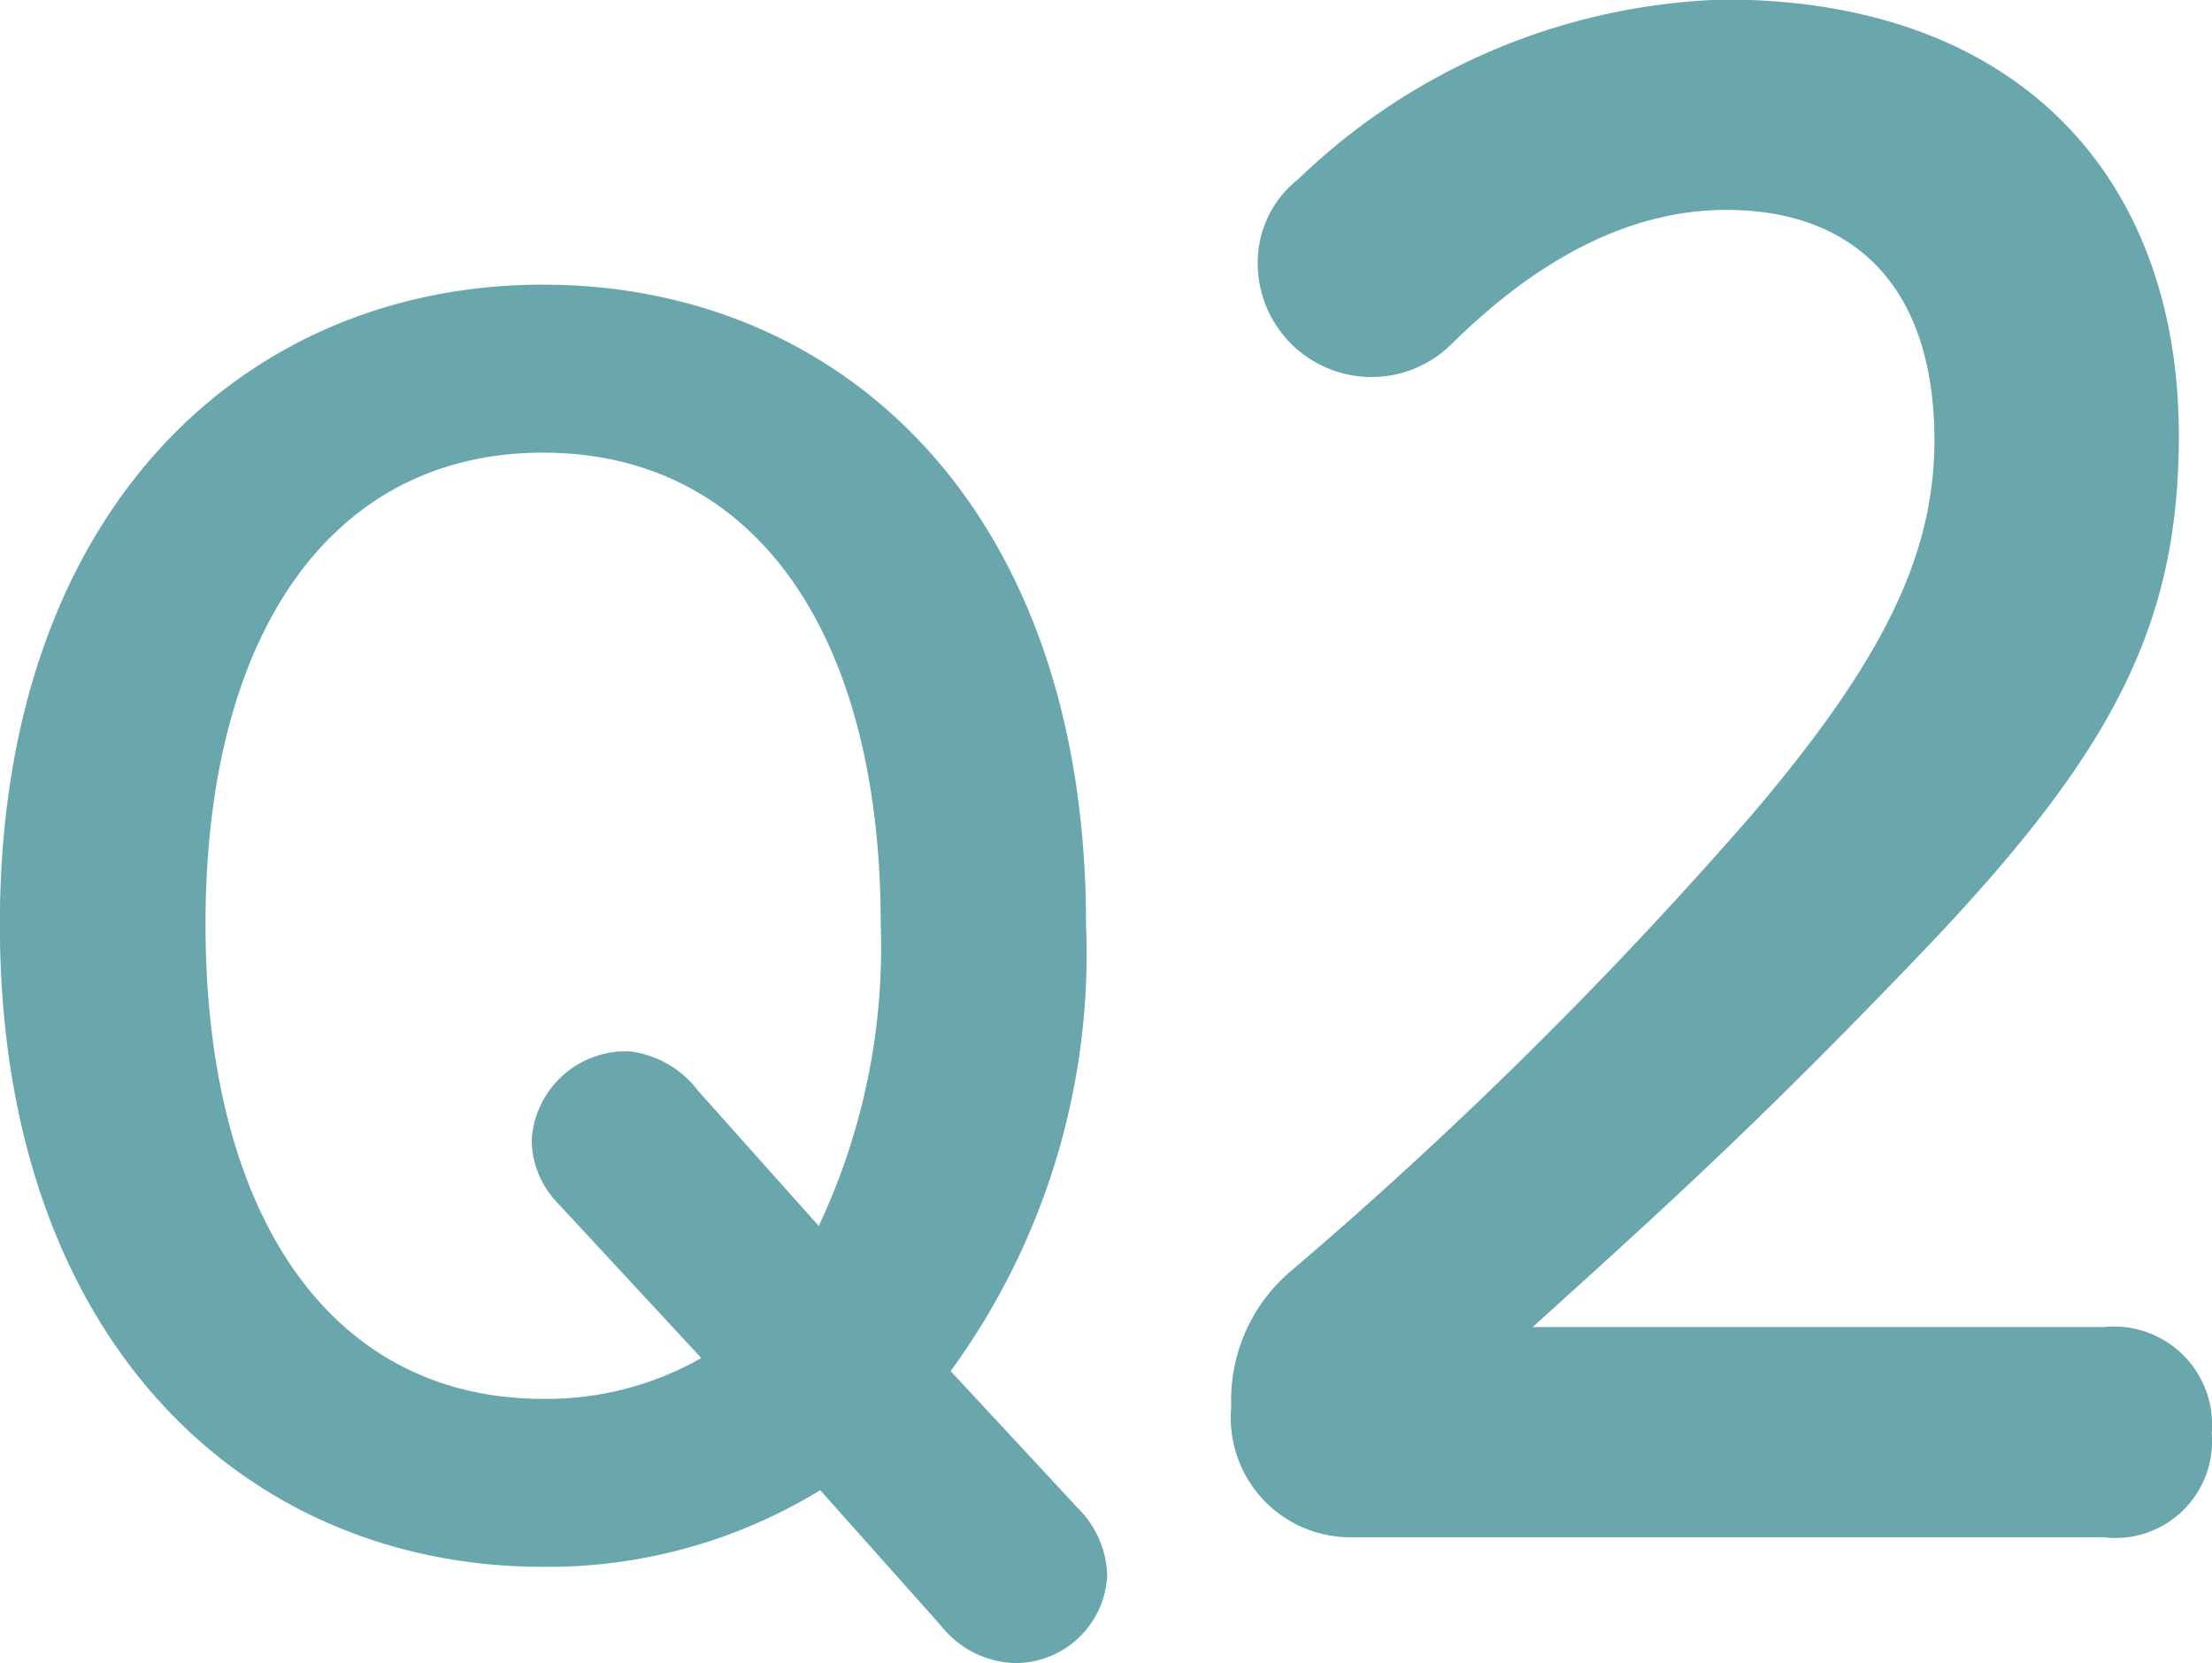
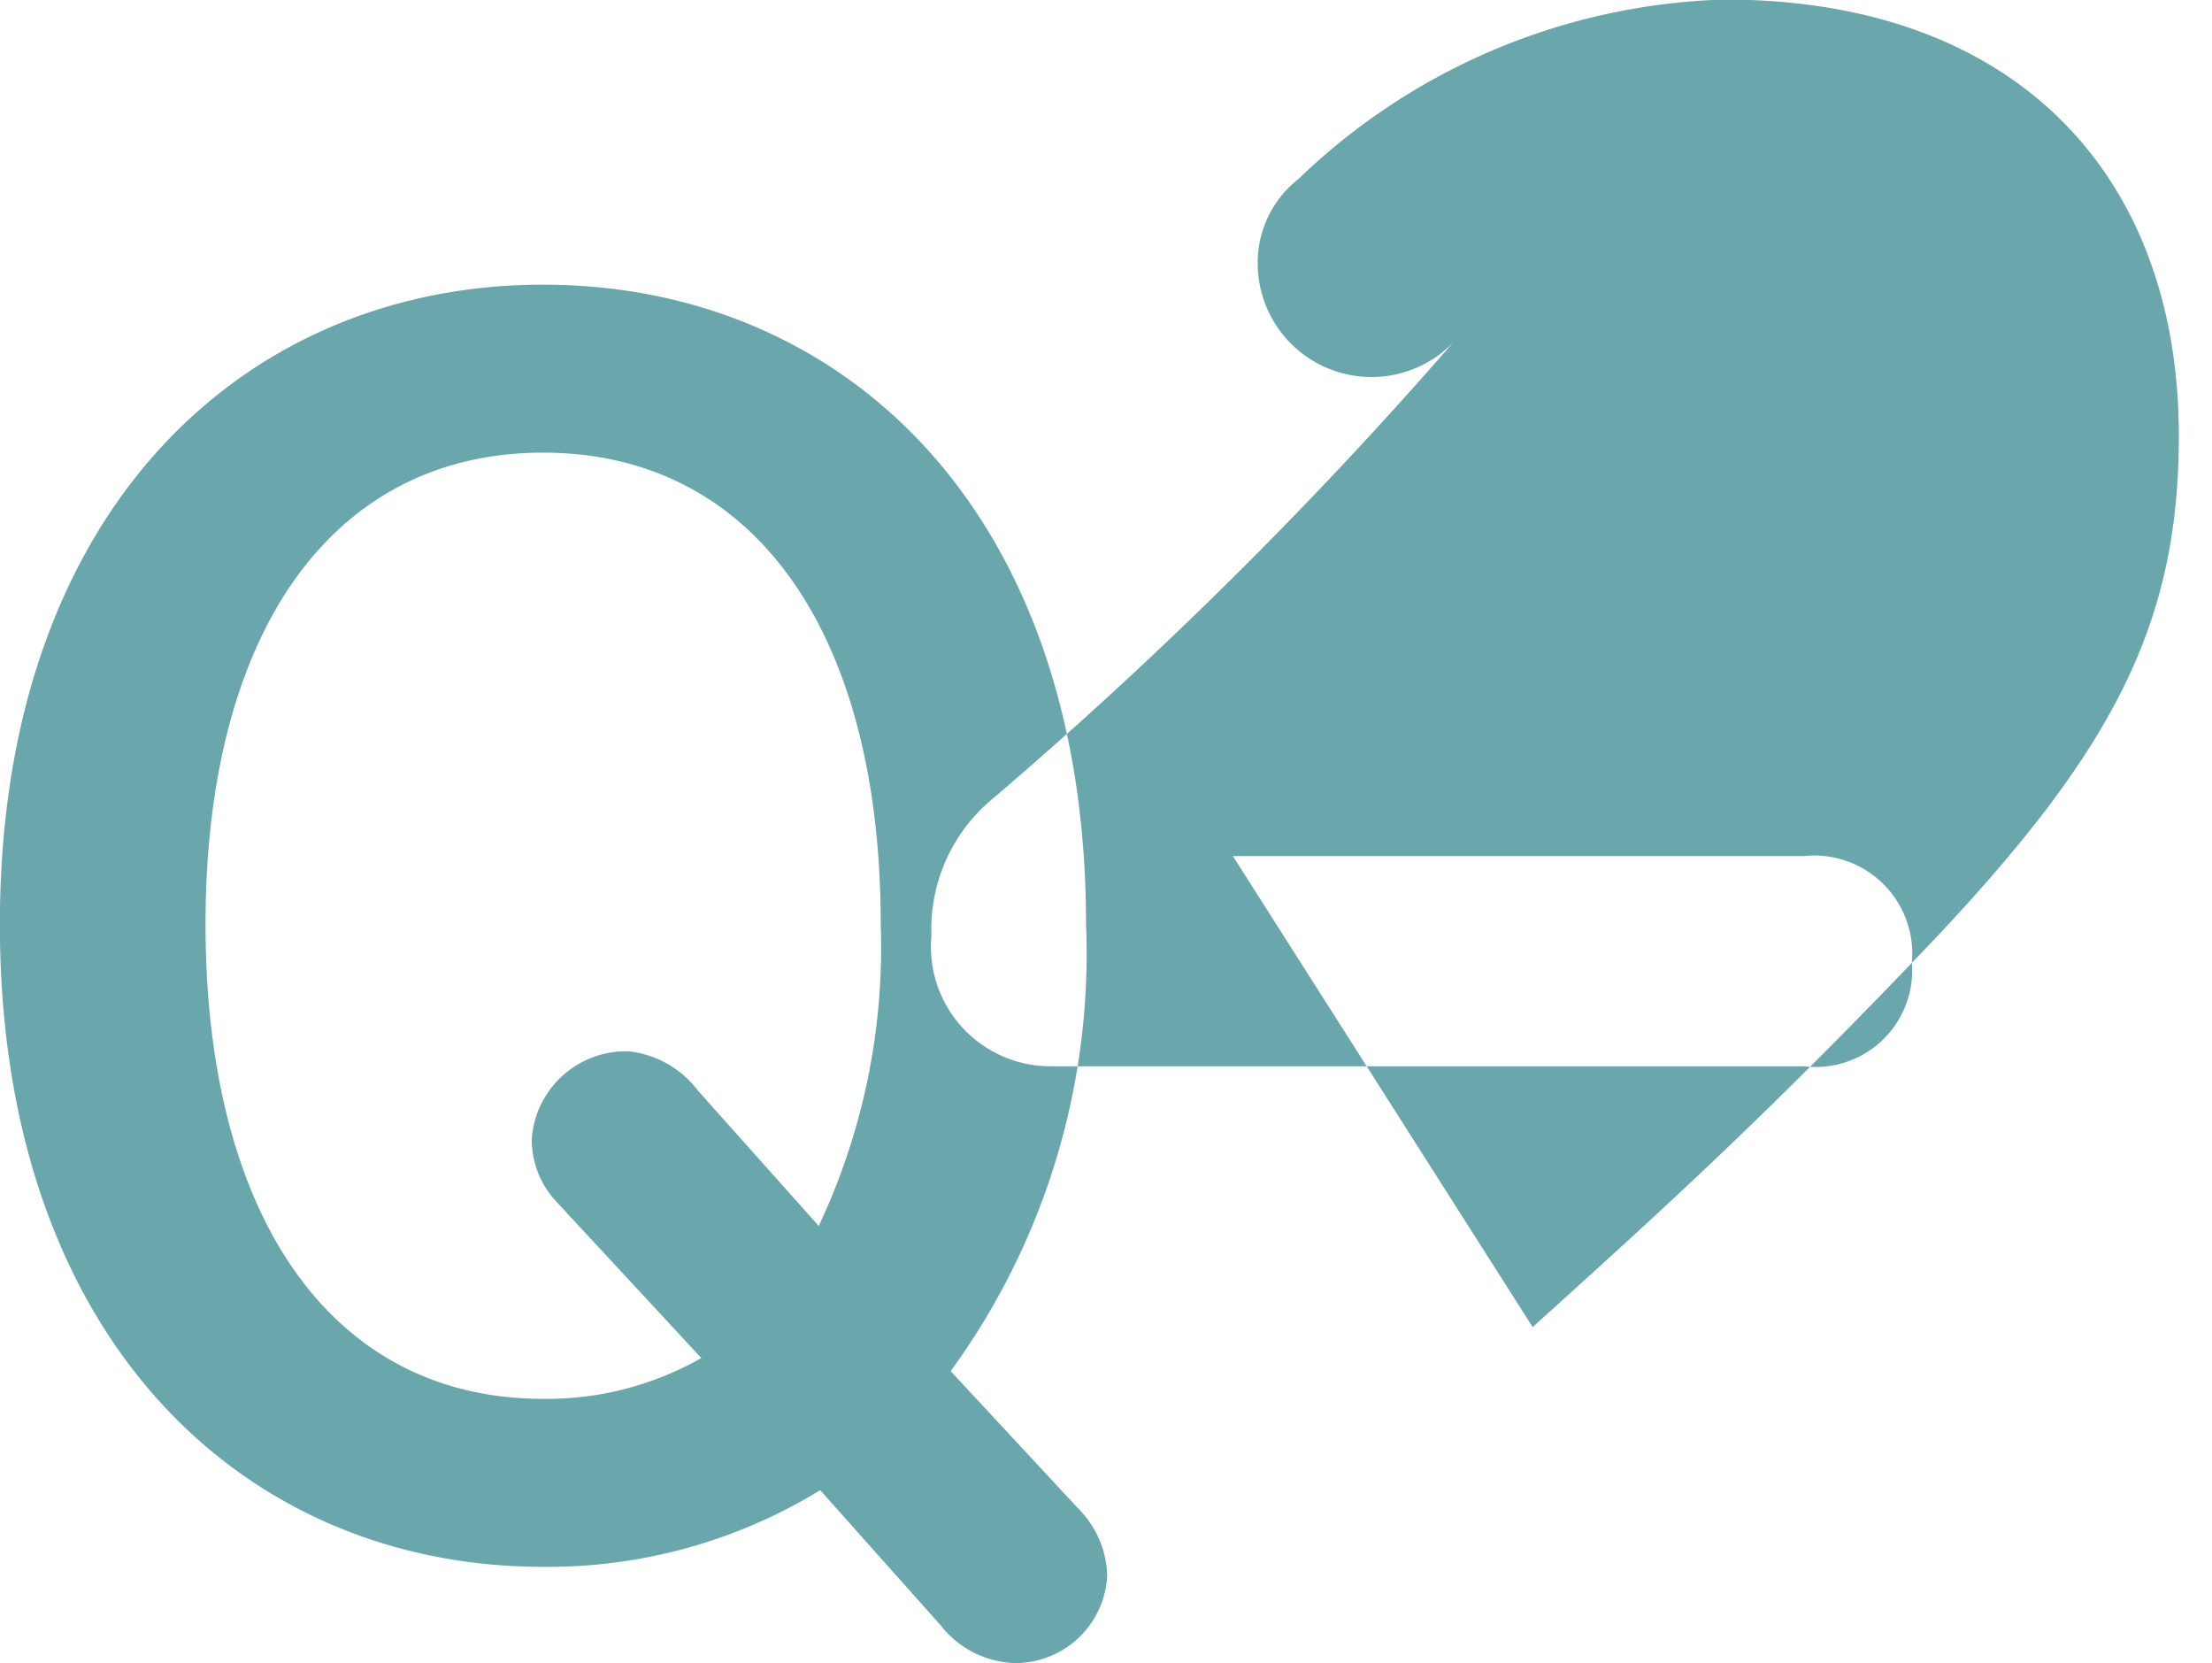
<svg xmlns="http://www.w3.org/2000/svg" width="52.093" height="39.156" viewBox="0 0 52.093 39.156">
-   <path id="question_icon_num_2" d="M340.076 265.219a16.681 16.681 0 0 0 3.188-10.524c0-9.793-5.761-15.055-12.79-15.055-6.989 0-12.789 5.262-12.789 15.055 0 9.832 5.8 15.132 12.789 15.132a12.276 12.276 0 0 0 6.53-1.805l2.842 3.188a2.308 2.308 0 0 0 1.728.883 2.166 2.166 0 0 0 2.189-2.074 2.325 2.325 0 0 0-.691-1.574zm-5.953-6.606a2.366 2.366 0 0 0-1.613-.922 2.222 2.222 0 0 0-2.3 2.074 2.146 2.146 0 0 0 .576 1.459l3.418 3.687a7.354 7.354 0 0 1-3.726.961c-4.992 0-7.95-4.3-7.95-11.177 0-6.836 2.958-11.1 7.95-11.1s7.951 4.263 7.951 11.1a15.375 15.375 0 0 1-1.46 7.106zm19.66 5.569c3.025-2.736 5.377-4.848 9.361-9.025C367.465 250.6 369 247.621 369 243.2c0-6.144-3.841-10.273-10.7-10.273a15.084 15.084 0 0 0-10.033 4.225 2.5 2.5 0 0 0-.96 1.968 2.68 2.68 0 0 0 4.604 1.88c2.3-2.256 4.465-3.12 6.433-3.12 3.024 0 4.9 1.824 4.9 5.424 0 2.785-1.3 5.281-4.272 8.785a102.909 102.909 0 0 1-10.8 10.705 3.988 3.988 0 0 0-1.488 3.264 2.816 2.816 0 0 0 2.832 3.073h17.714a2.275 2.275 0 0 0 2.544-2.449 2.309 2.309 0 0 0-2.544-2.5h-13.447z" transform="translate(-317.688 -232.938)" fill="#69a7ac" fill-rule="evenodd" />
+   <path id="question_icon_num_2" d="M340.076 265.219a16.681 16.681 0 0 0 3.188-10.524c0-9.793-5.761-15.055-12.79-15.055-6.989 0-12.789 5.262-12.789 15.055 0 9.832 5.8 15.132 12.789 15.132a12.276 12.276 0 0 0 6.53-1.805l2.842 3.188a2.308 2.308 0 0 0 1.728.883 2.166 2.166 0 0 0 2.189-2.074 2.325 2.325 0 0 0-.691-1.574zm-5.953-6.606a2.366 2.366 0 0 0-1.613-.922 2.222 2.222 0 0 0-2.3 2.074 2.146 2.146 0 0 0 .576 1.459l3.418 3.687a7.354 7.354 0 0 1-3.726.961c-4.992 0-7.95-4.3-7.95-11.177 0-6.836 2.958-11.1 7.95-11.1s7.951 4.263 7.951 11.1a15.375 15.375 0 0 1-1.46 7.106zm19.66 5.569c3.025-2.736 5.377-4.848 9.361-9.025C367.465 250.6 369 247.621 369 243.2c0-6.144-3.841-10.273-10.7-10.273a15.084 15.084 0 0 0-10.033 4.225 2.5 2.5 0 0 0-.96 1.968 2.68 2.68 0 0 0 4.604 1.88a102.909 102.909 0 0 1-10.8 10.705 3.988 3.988 0 0 0-1.488 3.264 2.816 2.816 0 0 0 2.832 3.073h17.714a2.275 2.275 0 0 0 2.544-2.449 2.309 2.309 0 0 0-2.544-2.5h-13.447z" transform="translate(-317.688 -232.938)" fill="#69a7ac" fill-rule="evenodd" />
</svg>